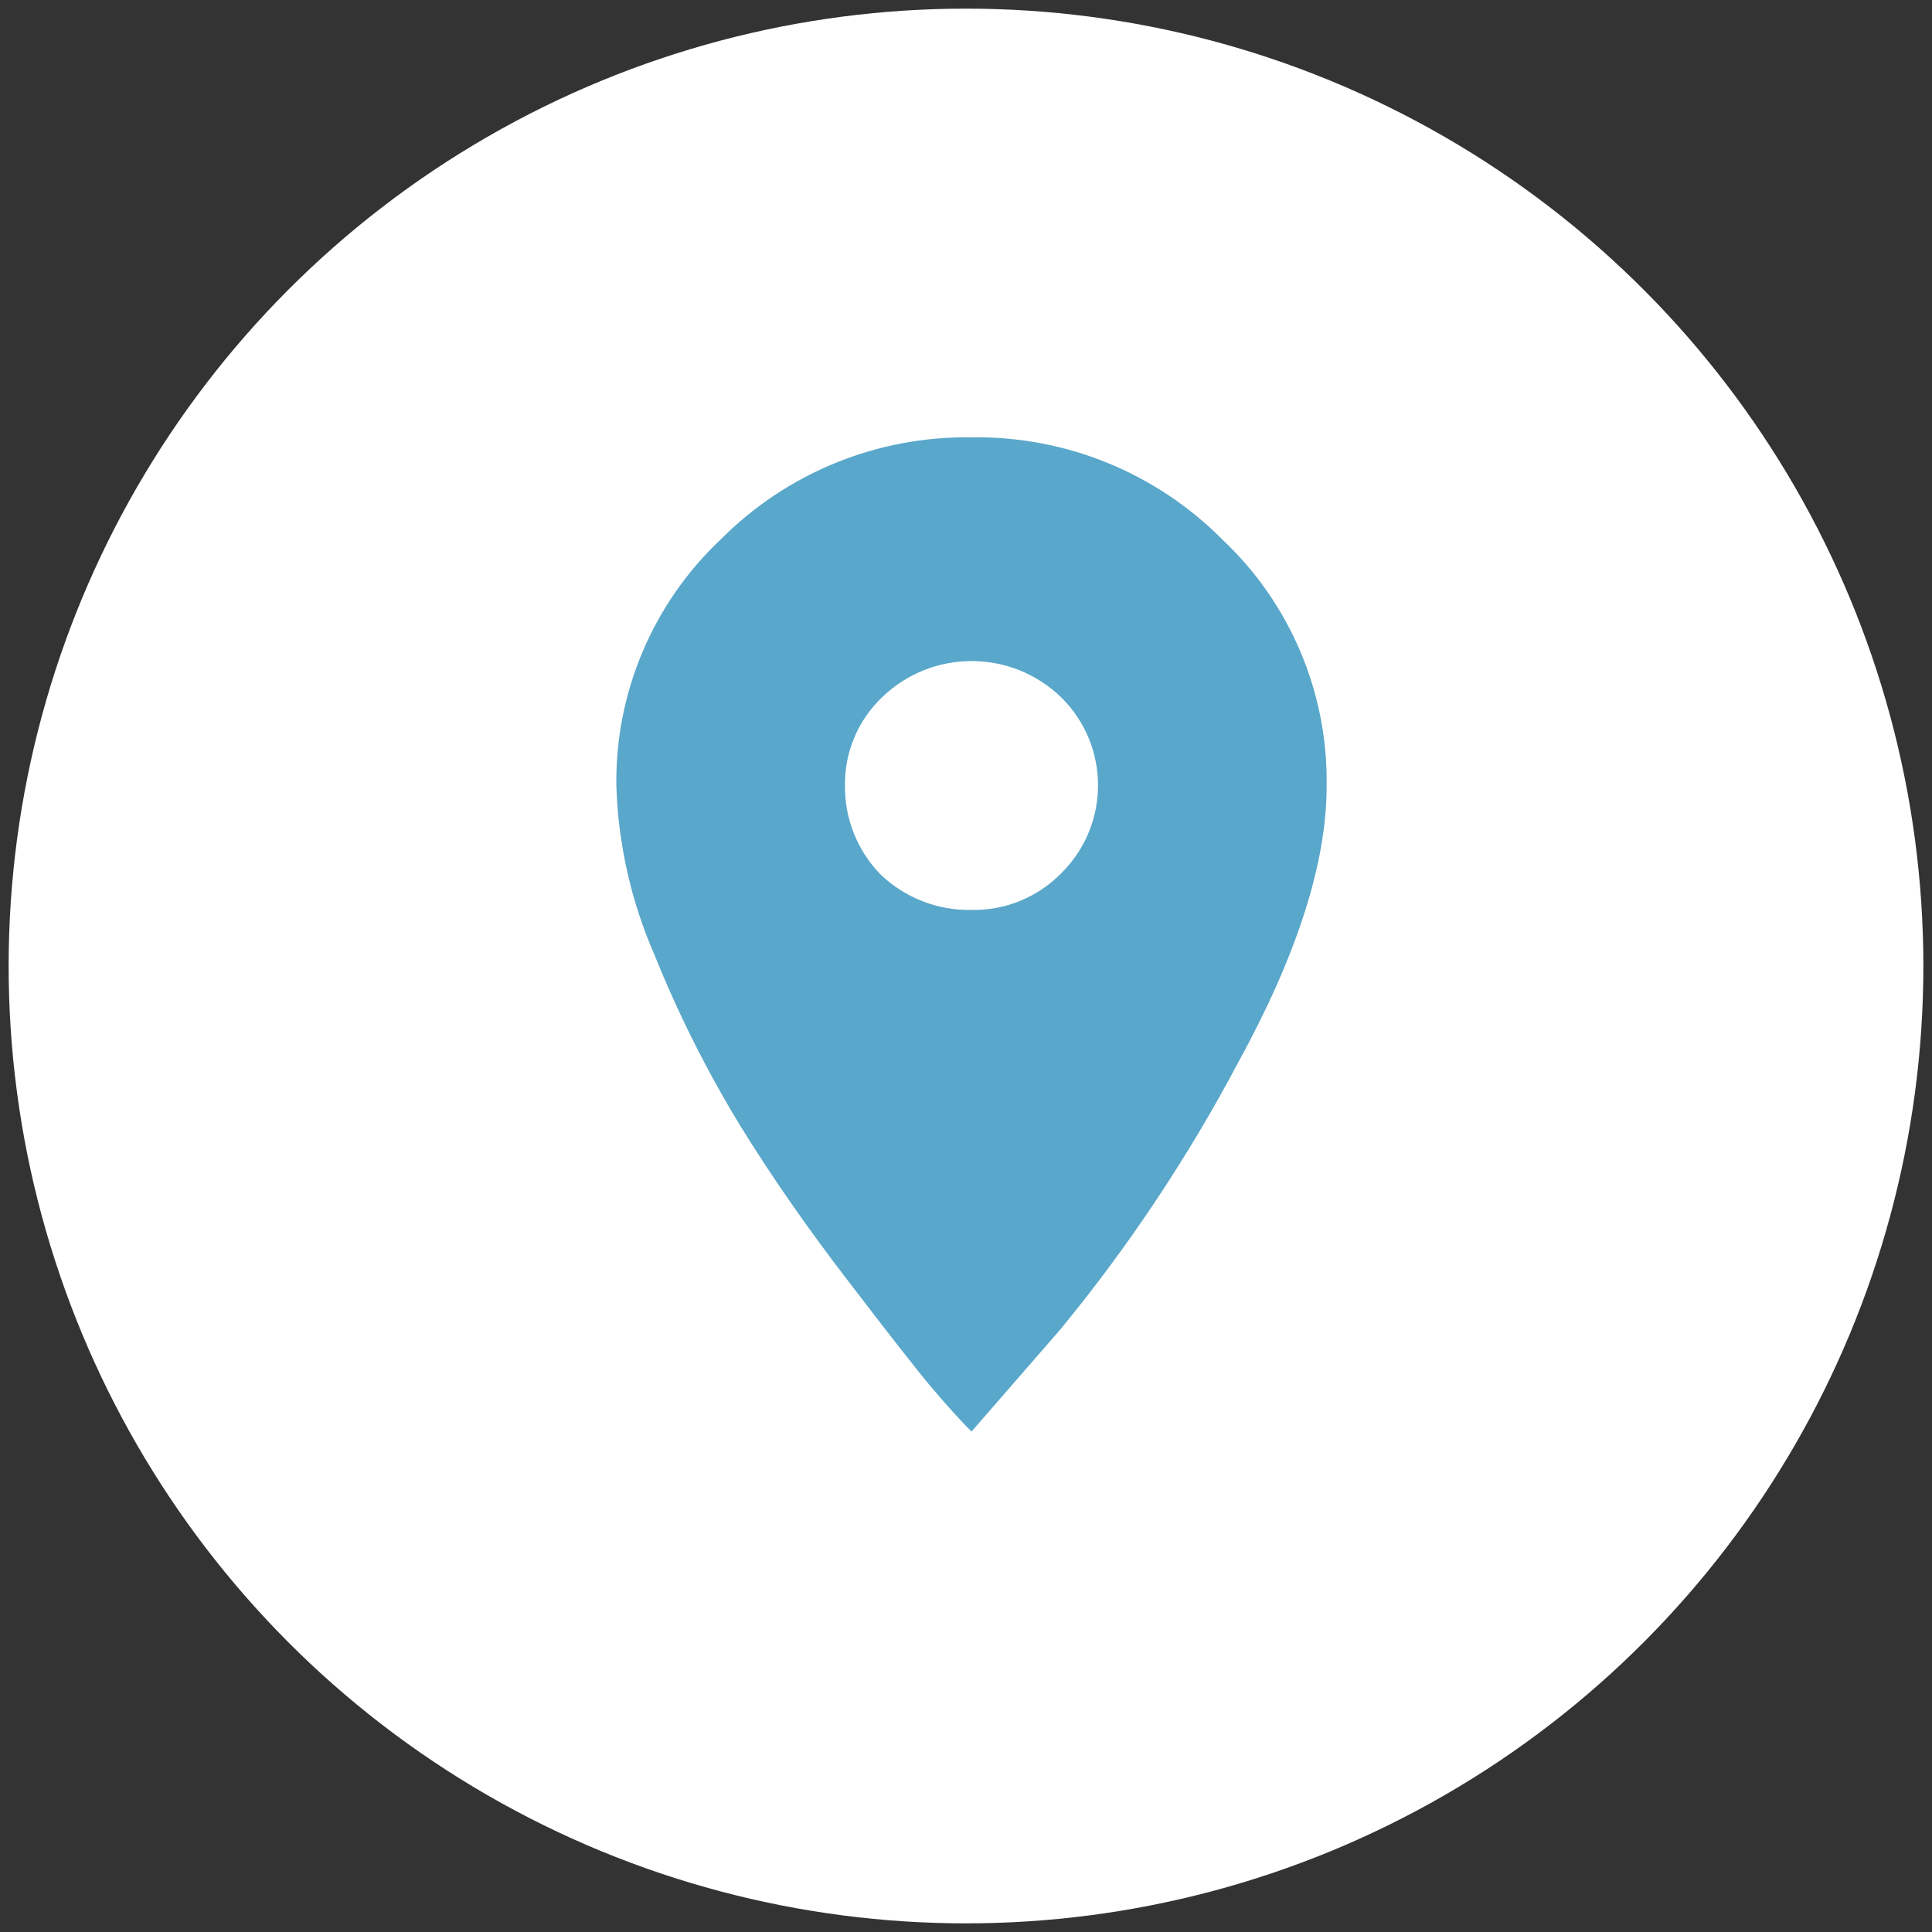
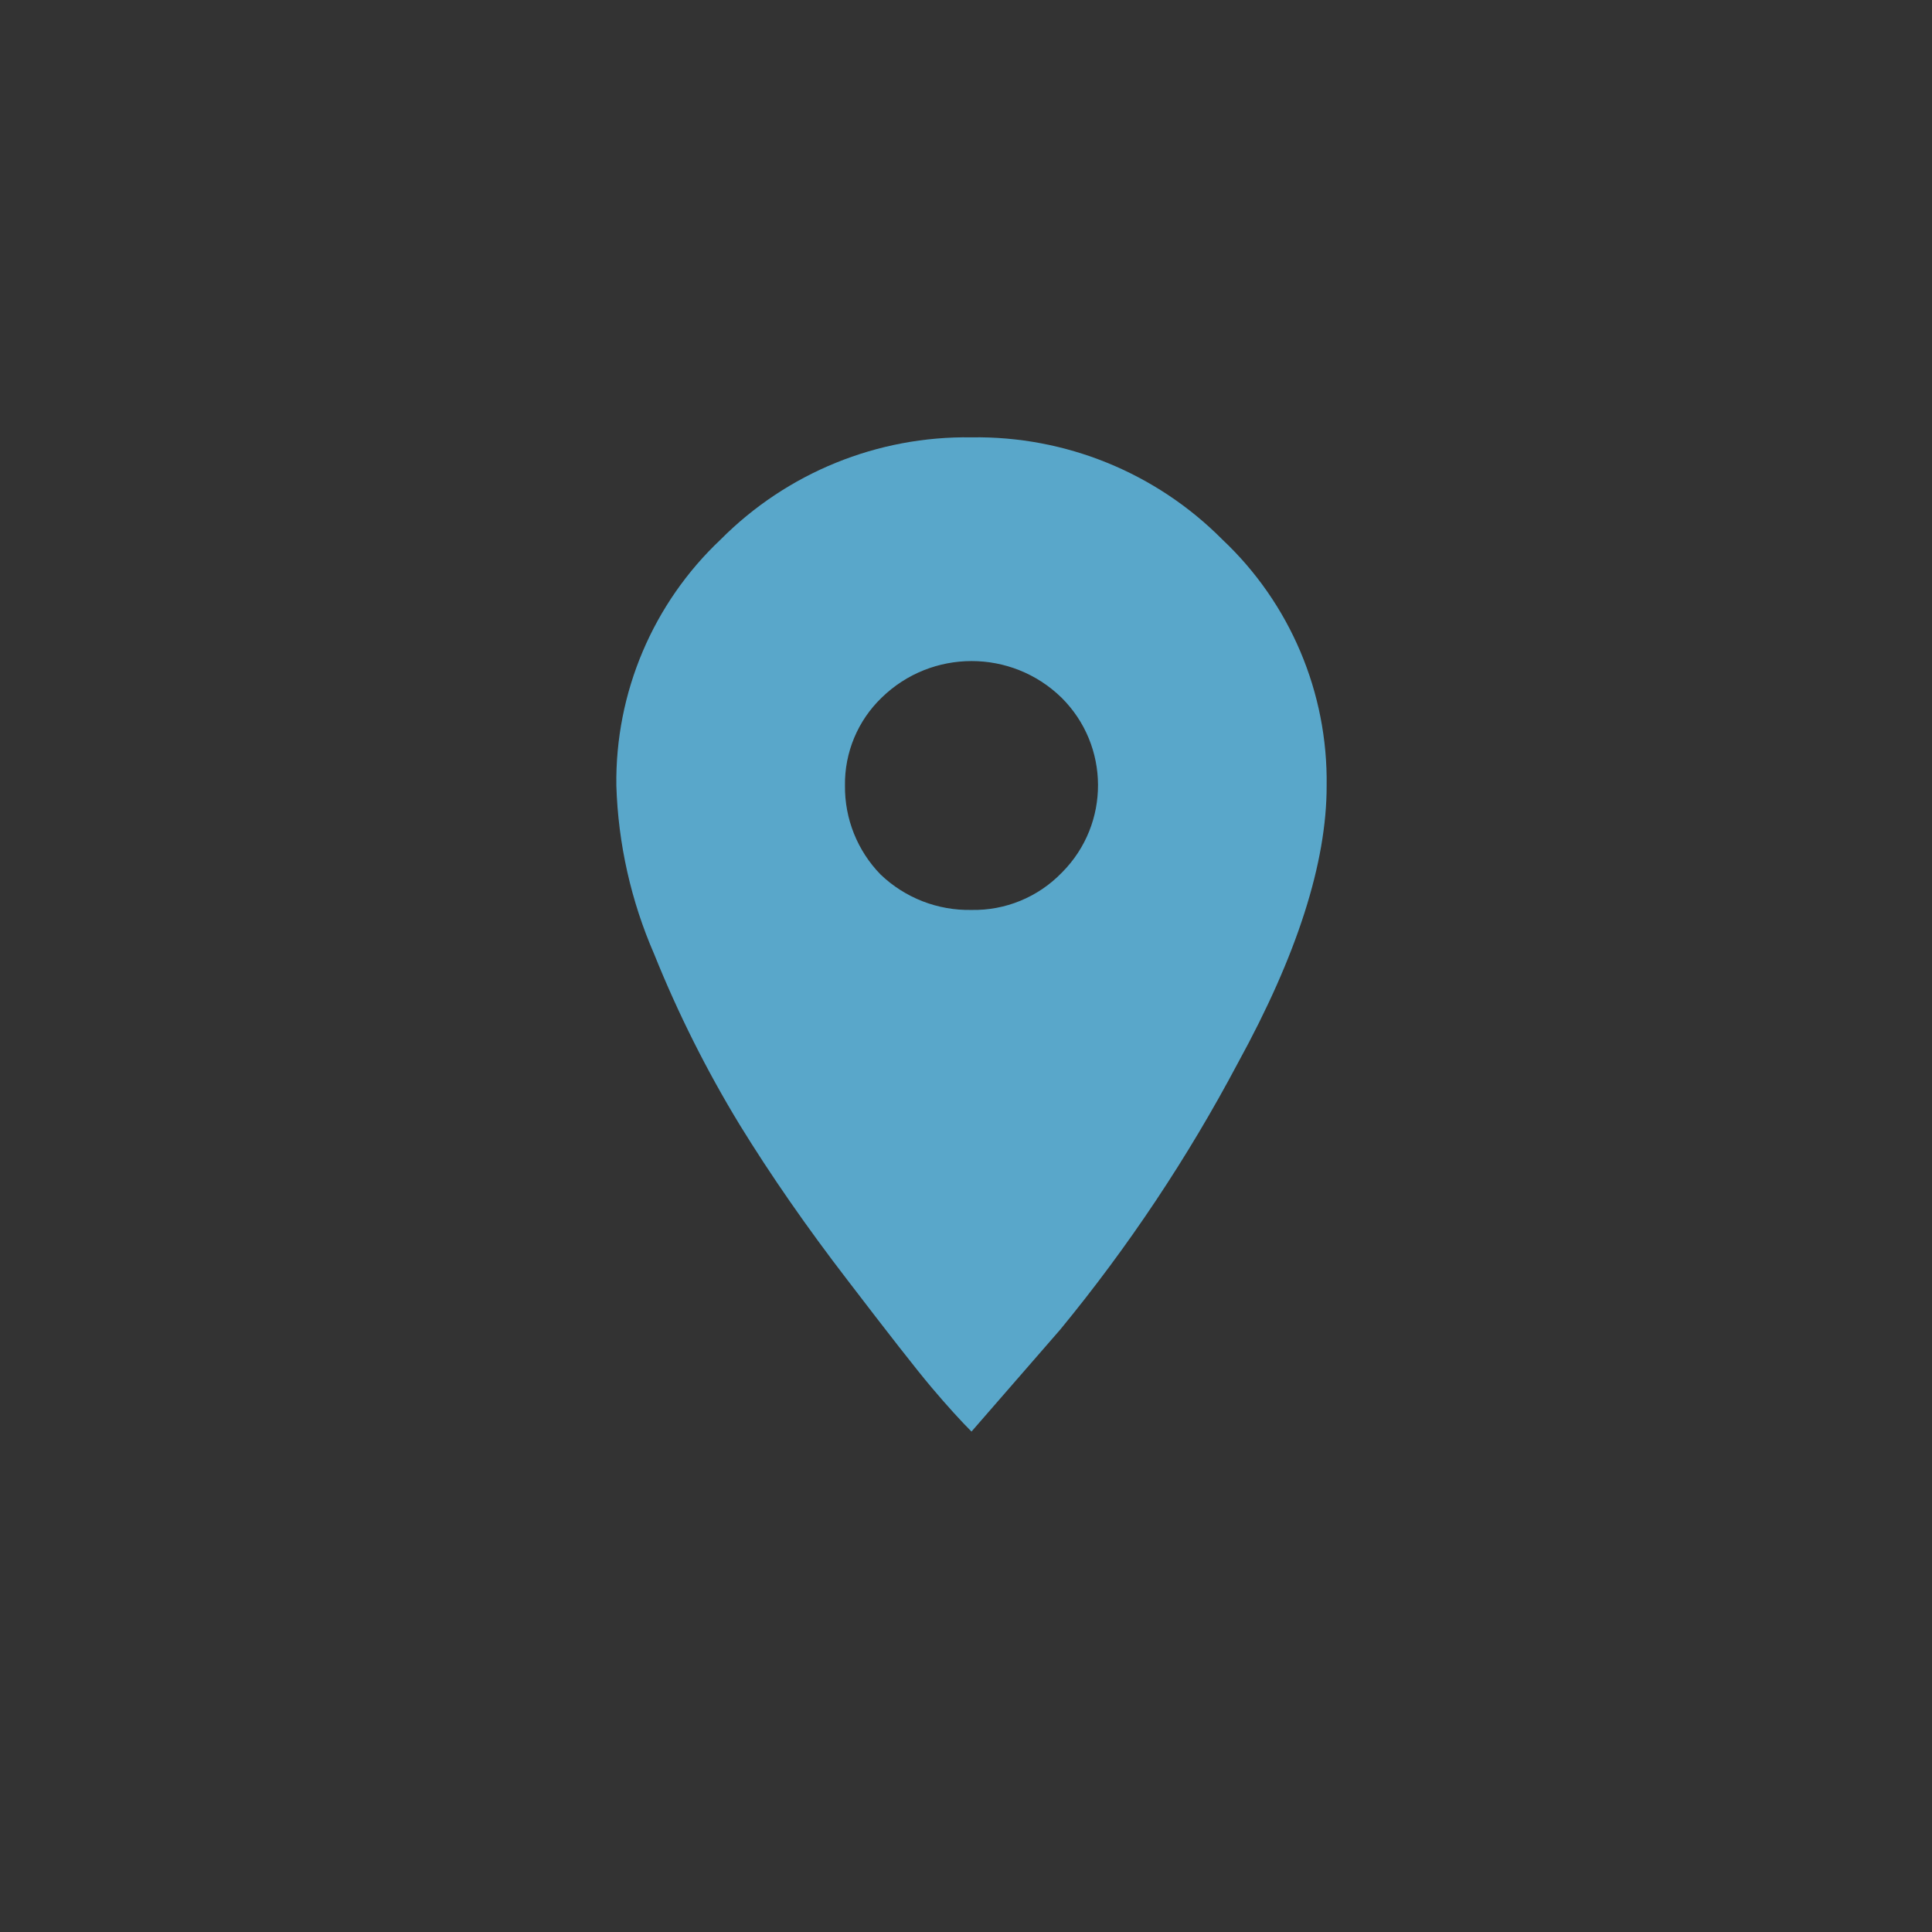
<svg xmlns="http://www.w3.org/2000/svg" xmlns:xlink="http://www.w3.org/1999/xlink" version="1.1" id="Livello_1" x="0px" y="0px" width="600px" height="600px" viewBox="0 0 600 600" enable-background="new 0 0 600 600" xml:space="preserve">
  <rect x="0" y="0" width="600" height="600" fill="#333333" stroke="none" />
  <title>Risorsa 5</title>
  <g>
    <g>
      <g id="d76e1bc5-c49f-441f-ab68-89dfd7ba6406">
        <defs>
-           <circle id="SVGID_1_" cx="300" cy="300" r="297.318" />
-         </defs>
+           </defs>
        <clipPath id="SVGID_2_">
          <use xlink:href="#SVGID_1_" overflow="visible" />
        </clipPath>
        <g id="_x34_a6914dd-812d-4e4b-a2da-0c560207038c" clip-path="url(#SVGID_2_)">
          <g>
            <defs>
-               <rect id="SVGID_3_" x="-521.997" y="-8182.312" width="33579.465" height="184984.375" />
-             </defs>
+               </defs>
            <clipPath id="SVGID_4_">
              <use xlink:href="#SVGID_3_" overflow="visible" />
            </clipPath>
            <g clip-path="url(#SVGID_4_)">
-               <rect x="-84.765" y="-84.765" fill="#FFFFFF" width="769.529" height="769.529" />
-             </g>
+               </g>
          </g>
        </g>
      </g>
    </g>
  </g>
  <g id="_x30_7cdfbab-5545-4063-ae57-011e1f385b71">
    <g id="_x33_e1c778b-e956-4abf-8806-e7f3e6b295b4">
      <circle fill="none" cx="299" cy="299" r="300" />
      <path fill="#59A7CA" d="M301.706,282.588c-10.497,0.217-20.651-3.739-28.235-11c-7.189-7.372-11.165-17.292-11.059-27.588    c-0.152-10.305,3.981-20.211,11.412-27.353c15.532-15.131,40.292-15.131,55.824,0c15.042,14.914,15.145,39.197,0.232,54.239    c-0.077,0.078-0.154,0.155-0.232,0.232C322.322,278.643,312.206,282.796,301.706,282.588z M301.706,444.588l27.588-31.706    c21.097-25.652,39.562-53.36,55.118-82.706C402.843,296.608,412.039,267.882,412,244c0.408-28.909-11.354-56.659-32.412-76.471    c-20.569-20.719-48.69-32.167-77.882-31.706c-29.19-0.448-57.305,10.998-77.882,31.706c-21.04,19.824-32.798,47.565-32.412,76.471    c0.562,18.04,4.554,35.807,11.765,52.353c7.376,18.345,16.249,36.052,26.529,52.941c9.647,15.686,20.804,31.765,33.471,48.235    c12.647,16.529,21.353,27.706,26.176,33.412C294.176,436.647,298.471,441.353,301.706,444.588z" />
    </g>
  </g>
</svg>